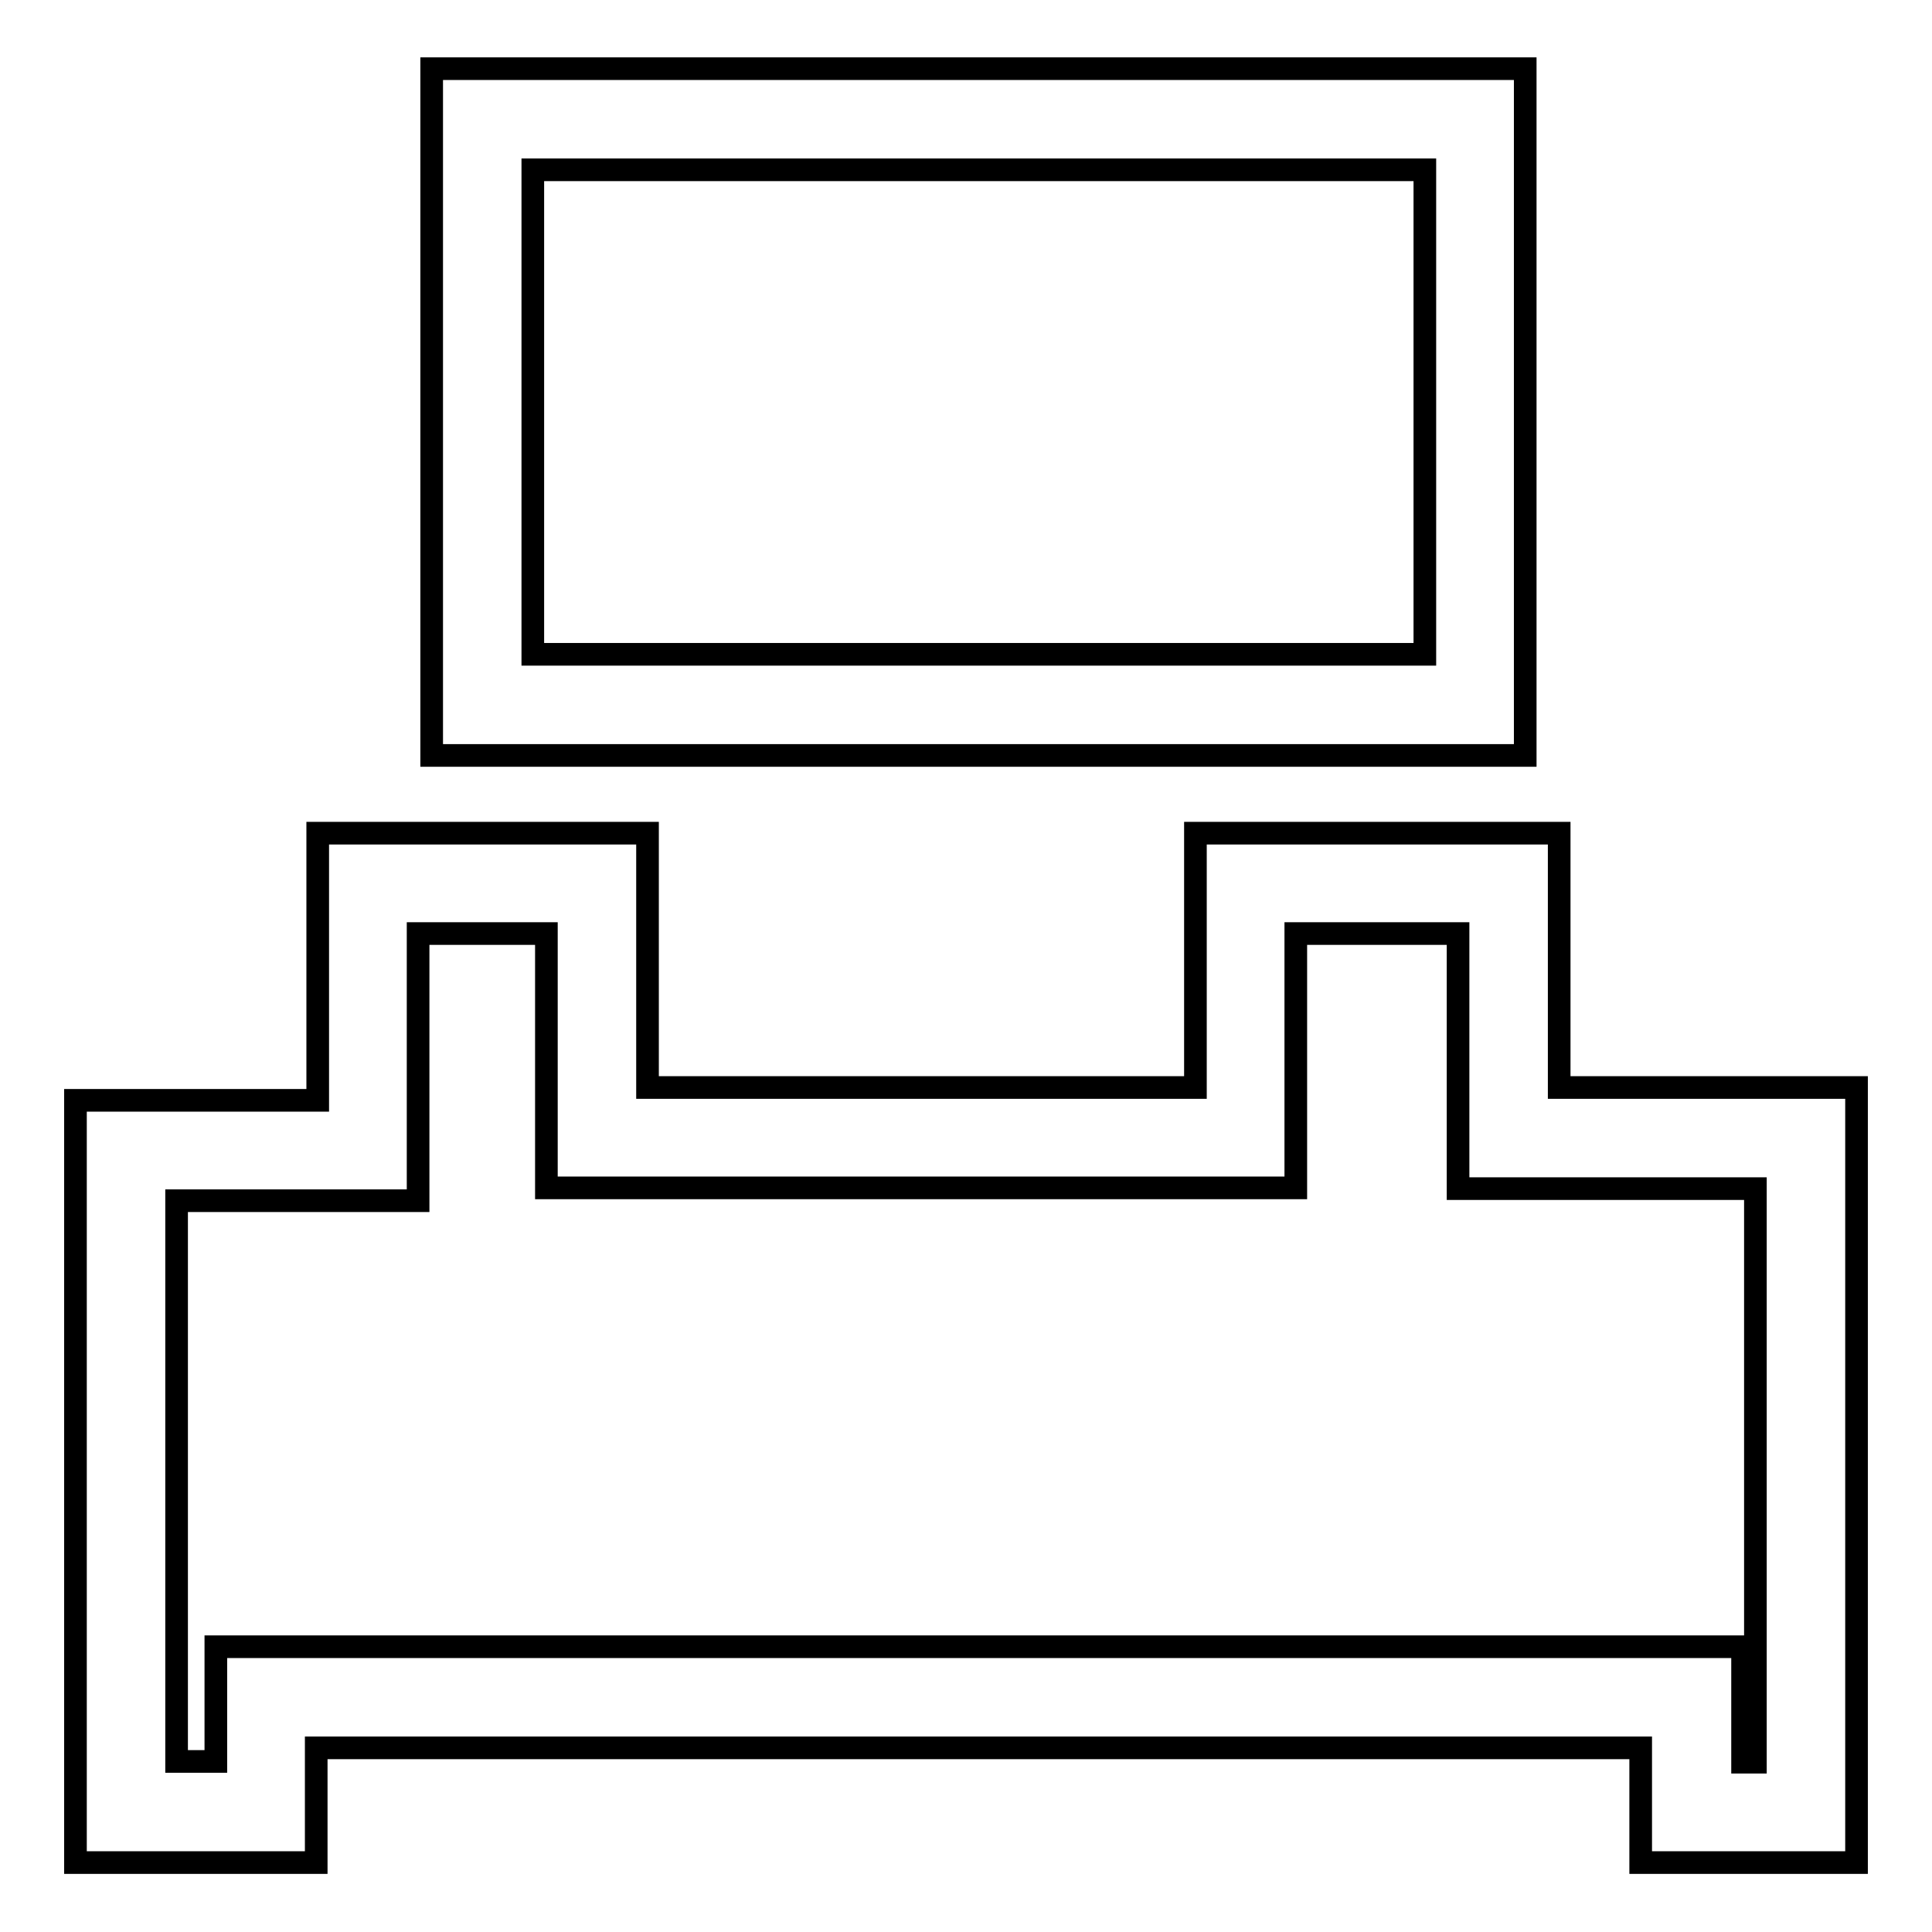
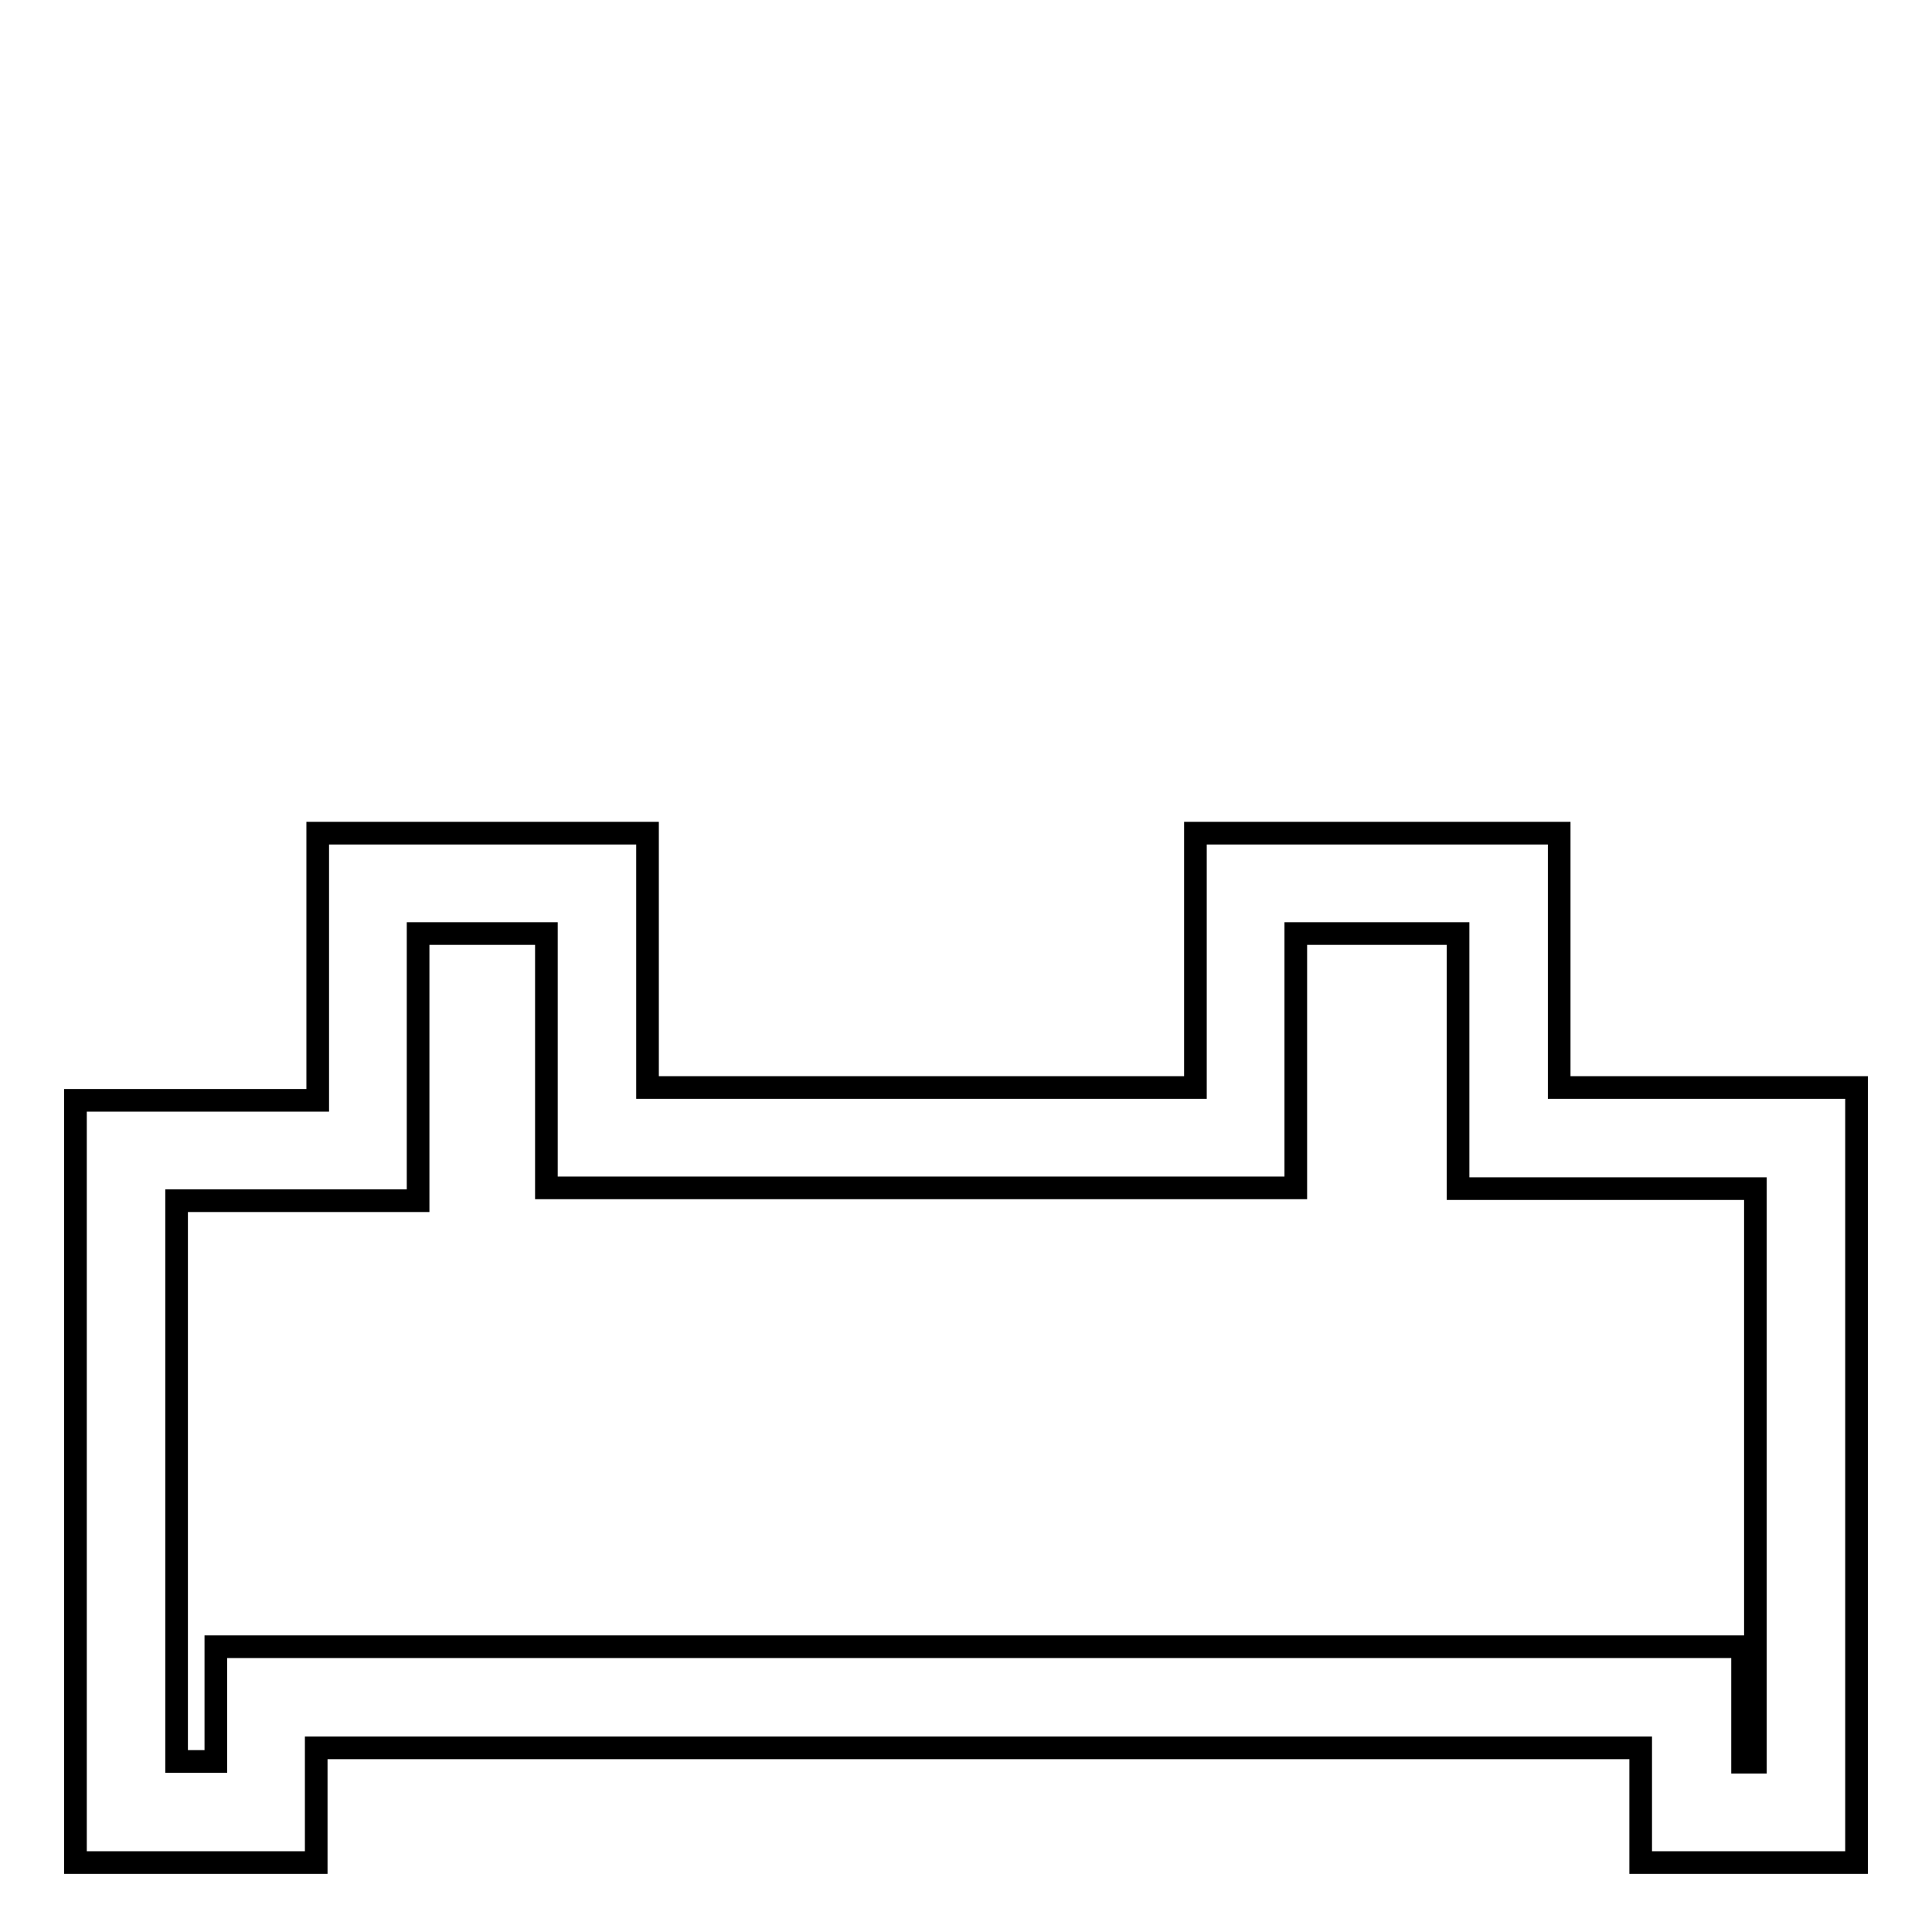
<svg xmlns="http://www.w3.org/2000/svg" version="1.1" x="0px" y="0px" viewBox="0 0 256 256" enable-background="new 0 0 256 256" xml:space="preserve">
  <g>
    <g>
-       <path stroke-width="3" fill-opacity="0" stroke="#000000" d="M202.1,100.1H57.2v-91h144.9V100.1z M70.6,86.7h118.2V22.5H70.6V86.7z" />
      <path stroke-width="3" fill-opacity="0" stroke="#000000" d="M246,246.8h-28.6v-15.2H41.9v15.2H10V145.8h32.1v-35.4h43.7v33.7h72.6v-33.7h48.2v33.7H246V246.8L246,246.8z M230.8,233.5h1.8v-76h-39.4v-33.8h-21.5v33.7H72.4v-33.7h-17v35.4h-32v74.3h5.2v-15.2h202.3V233.5z" />
    </g>
  </g>
</svg>